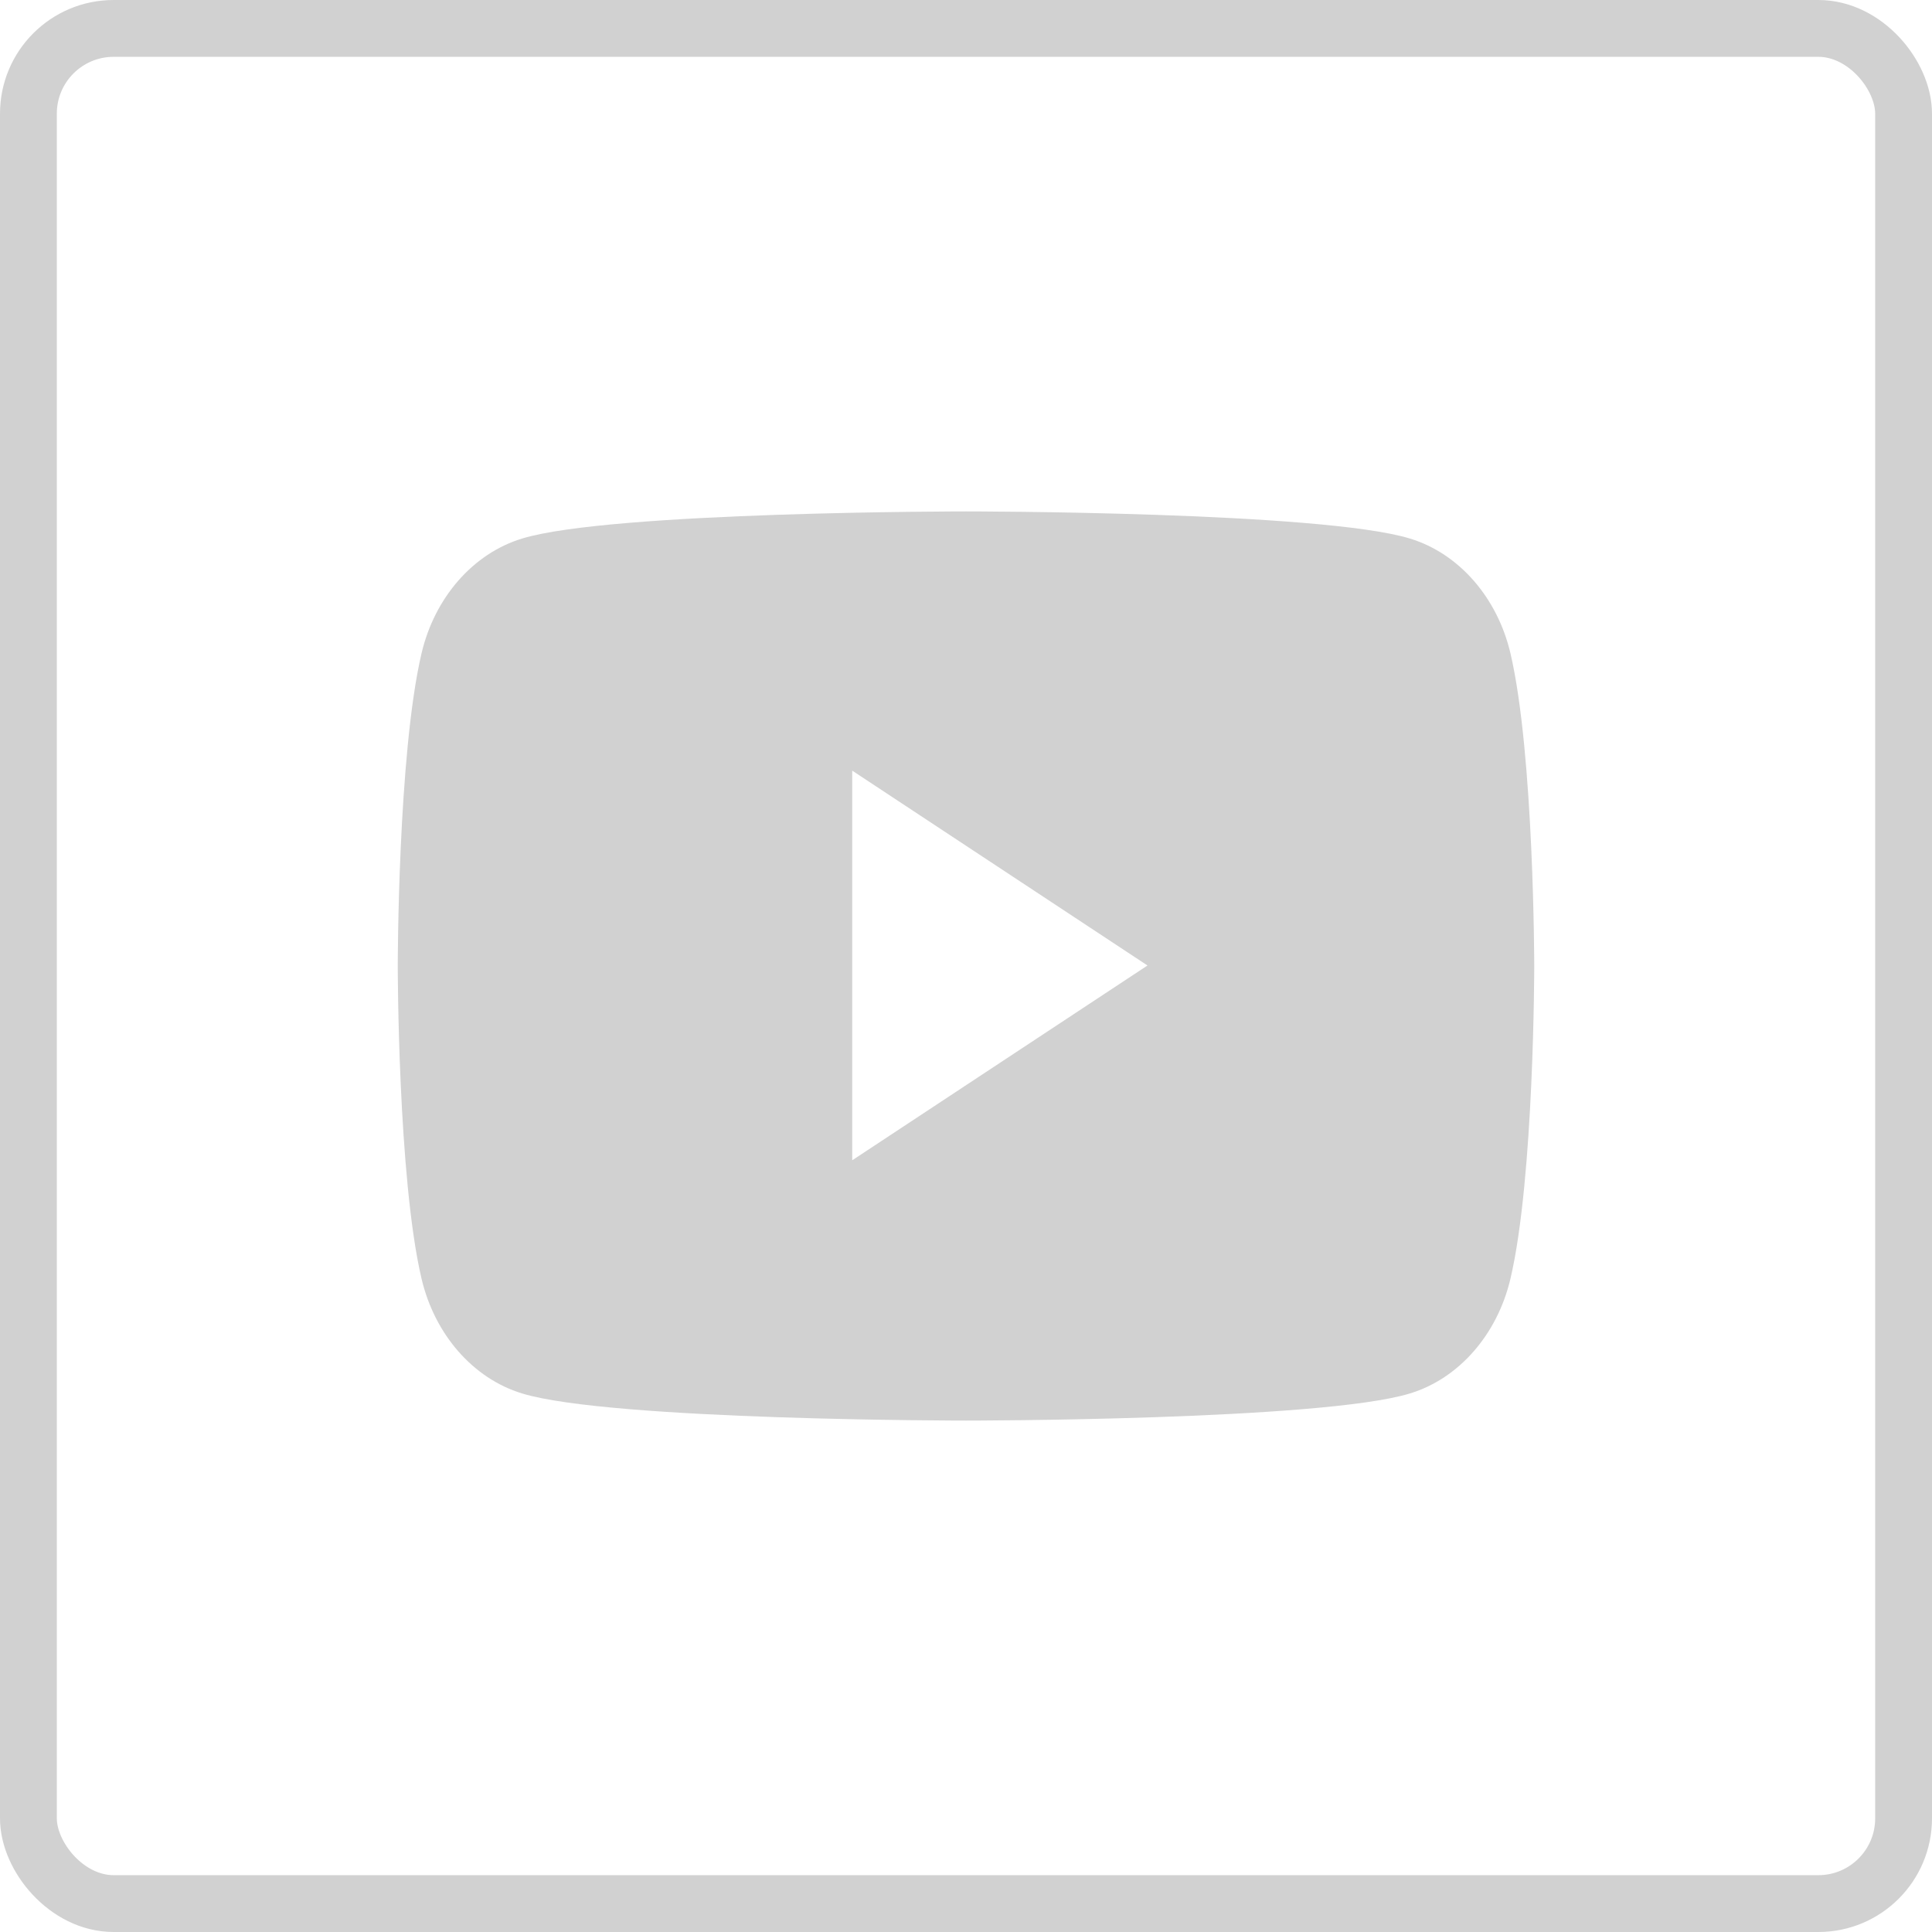
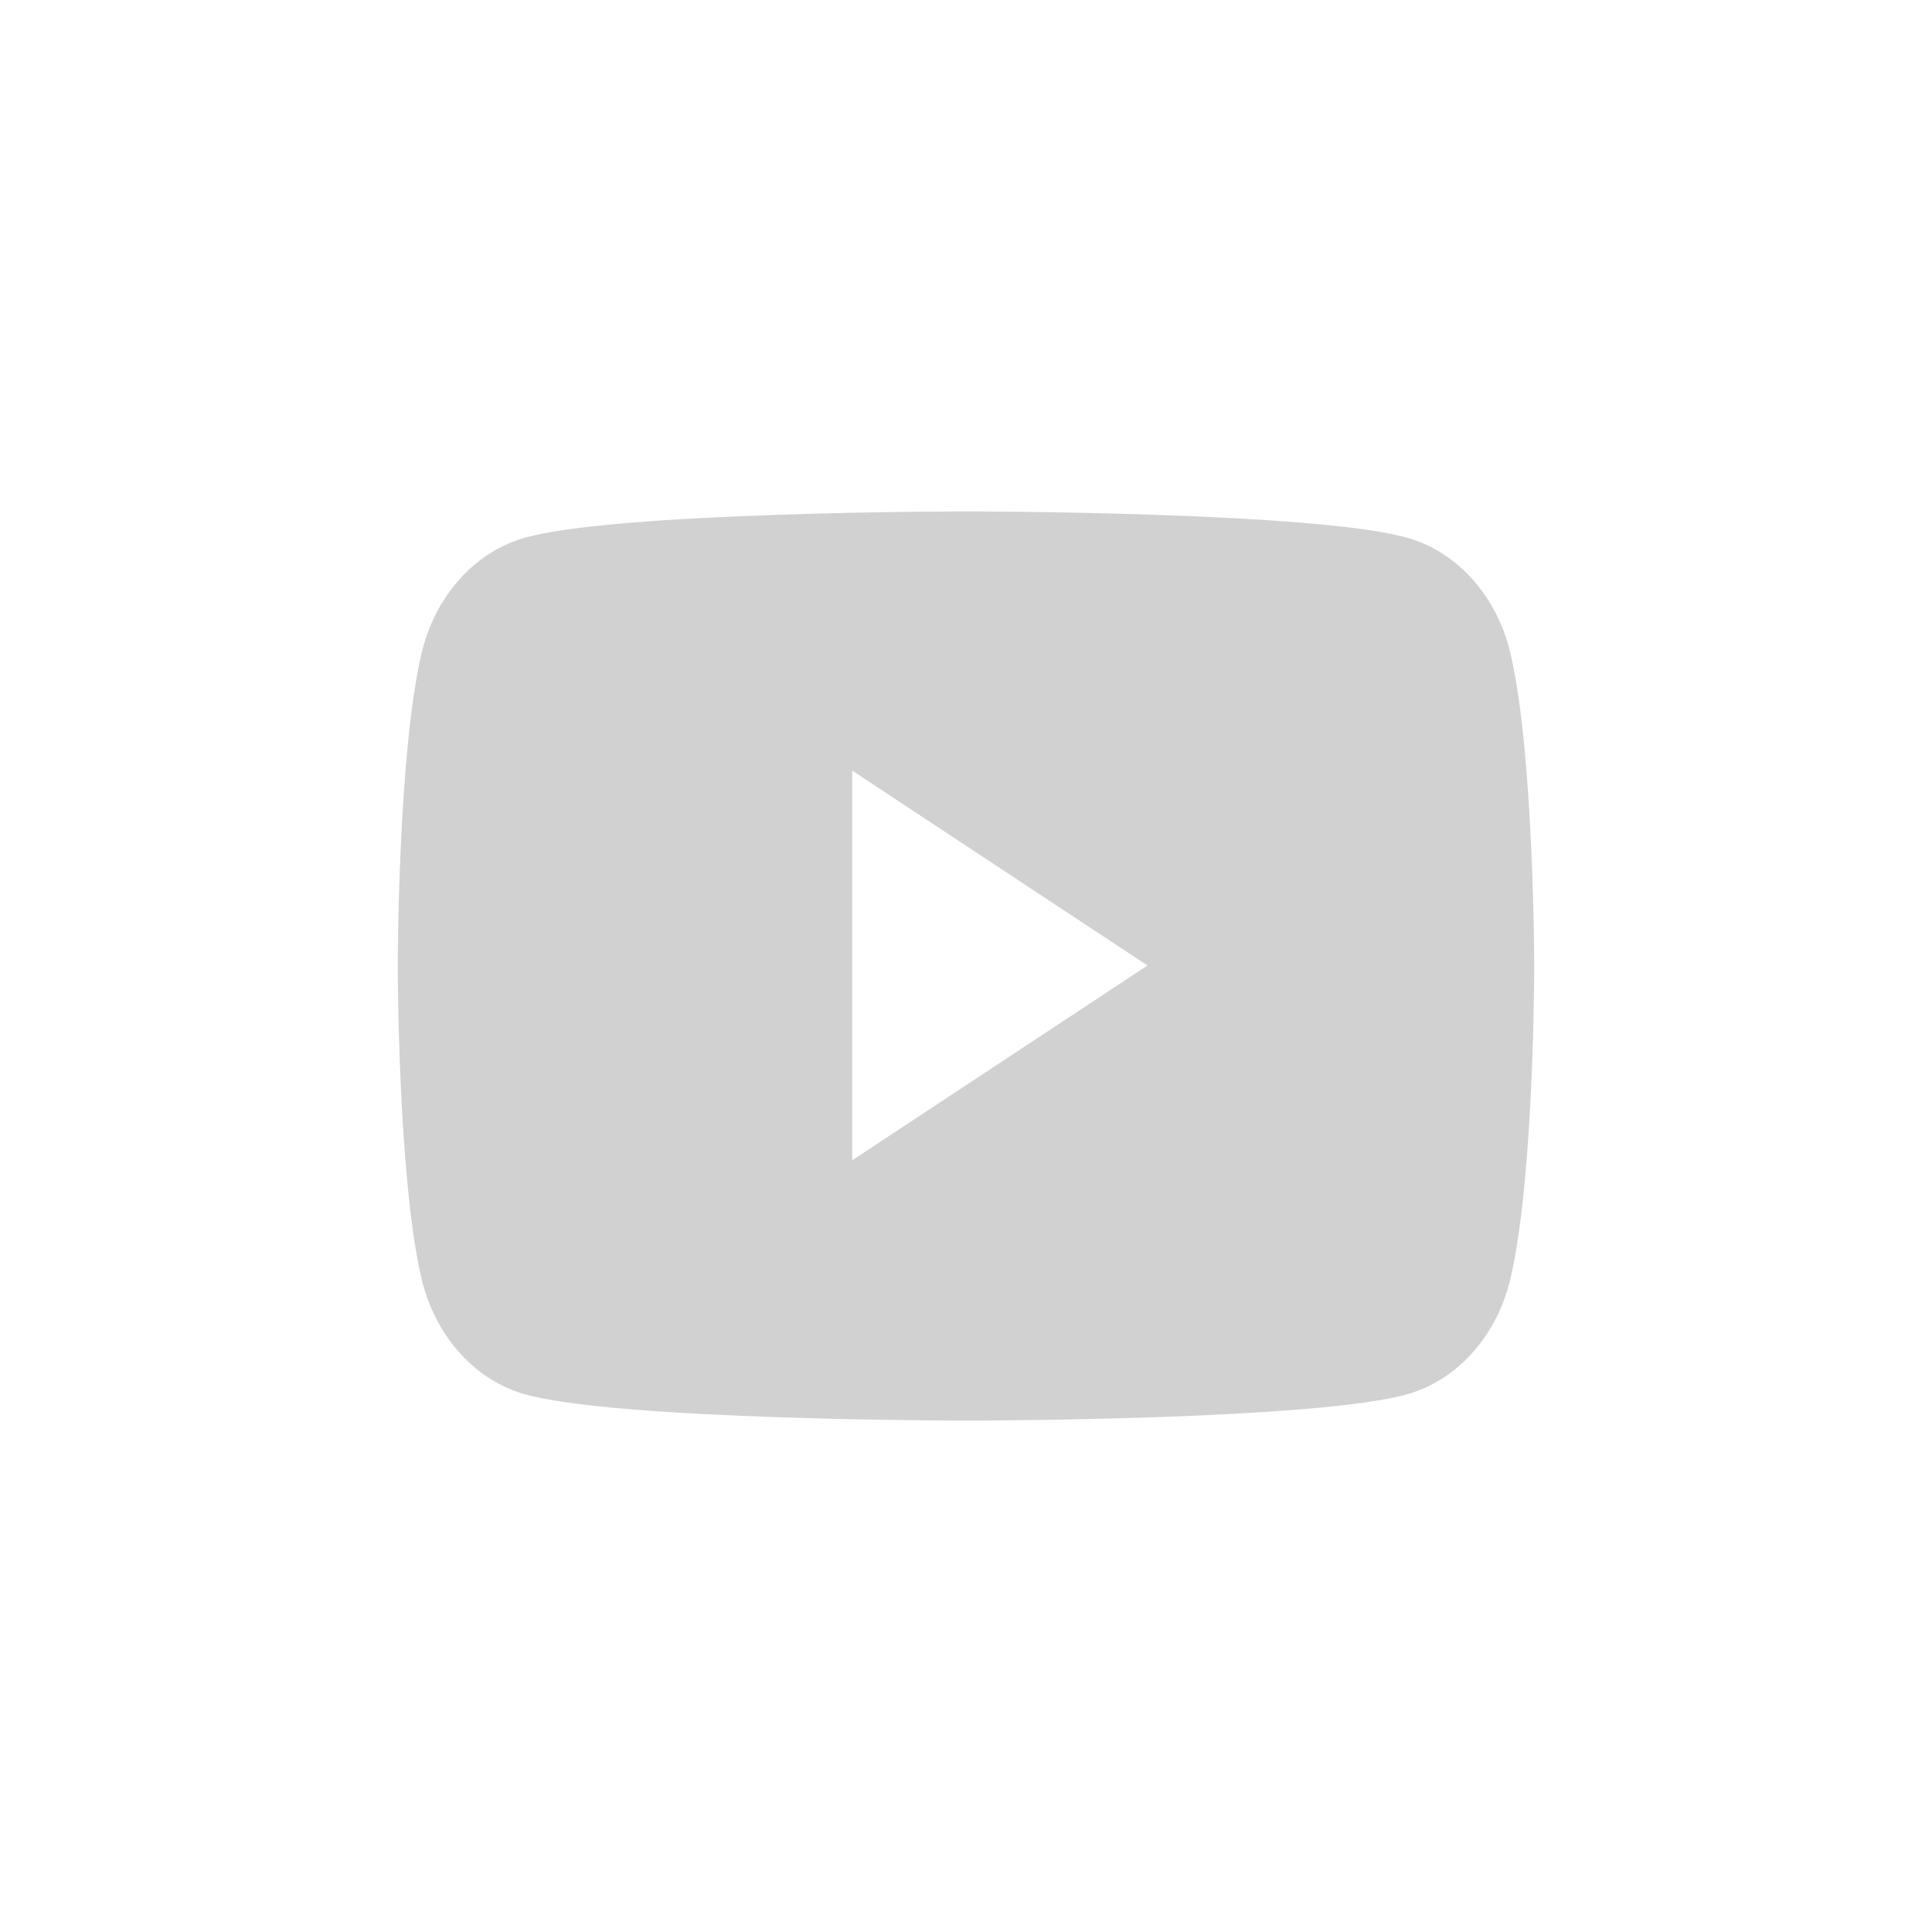
<svg xmlns="http://www.w3.org/2000/svg" width="34" height="34" viewBox="0 0 34 34" fill="none">
-   <rect x="0.5" y="0.5" width="33" height="33" rx="1.5" stroke="#D1D1D1" />
  <path fill-rule="evenodd" clip-rule="evenodd" d="M24.814 9.478C25.675 9.741 26.351 10.515 26.582 11.499C26.998 13.28 27 17 27 17C27 17 27 20.72 26.582 22.501C26.351 23.485 25.675 24.259 24.814 24.522C23.255 25 17 25 17 25C17 25 10.745 25 9.186 24.522C8.325 24.259 7.649 23.485 7.418 22.501C7 20.72 7 17 7 17C7 17 7 13.28 7.418 11.499C7.649 10.515 8.325 9.741 9.186 9.478C10.745 9 17 9 17 9C17 9 23.255 9 24.814 9.478ZM20.194 16.991L14.998 20.419V13.562L20.194 16.991Z" fill="#D1D1D1" />
</svg>